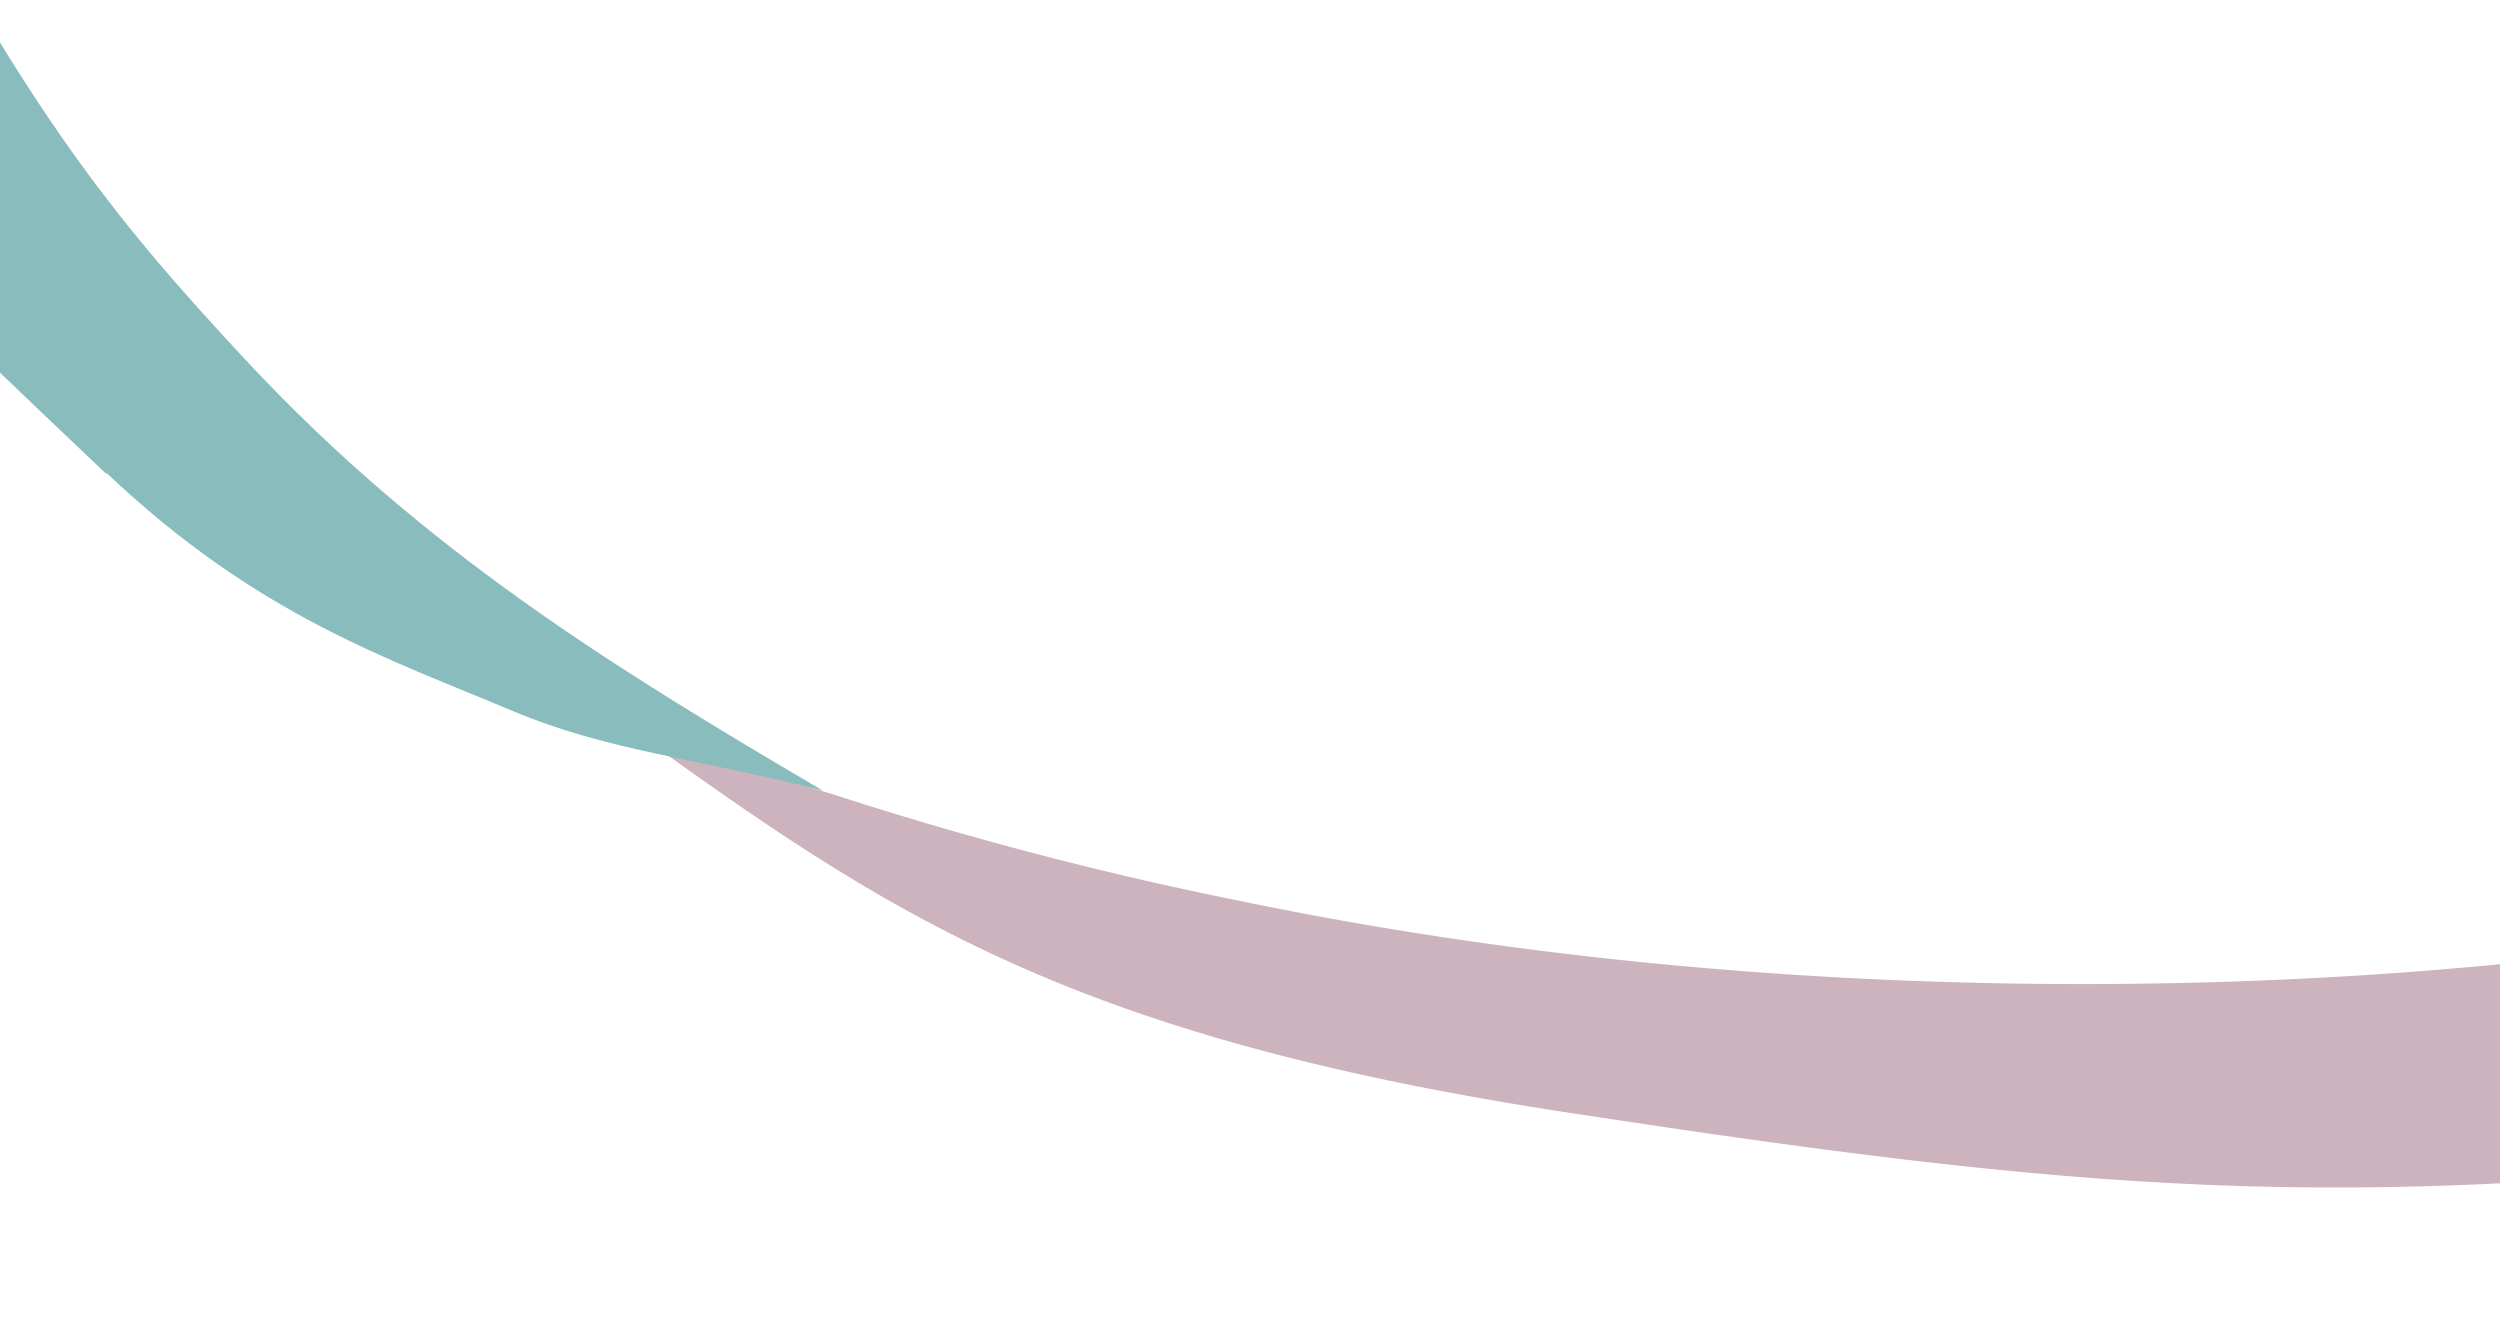
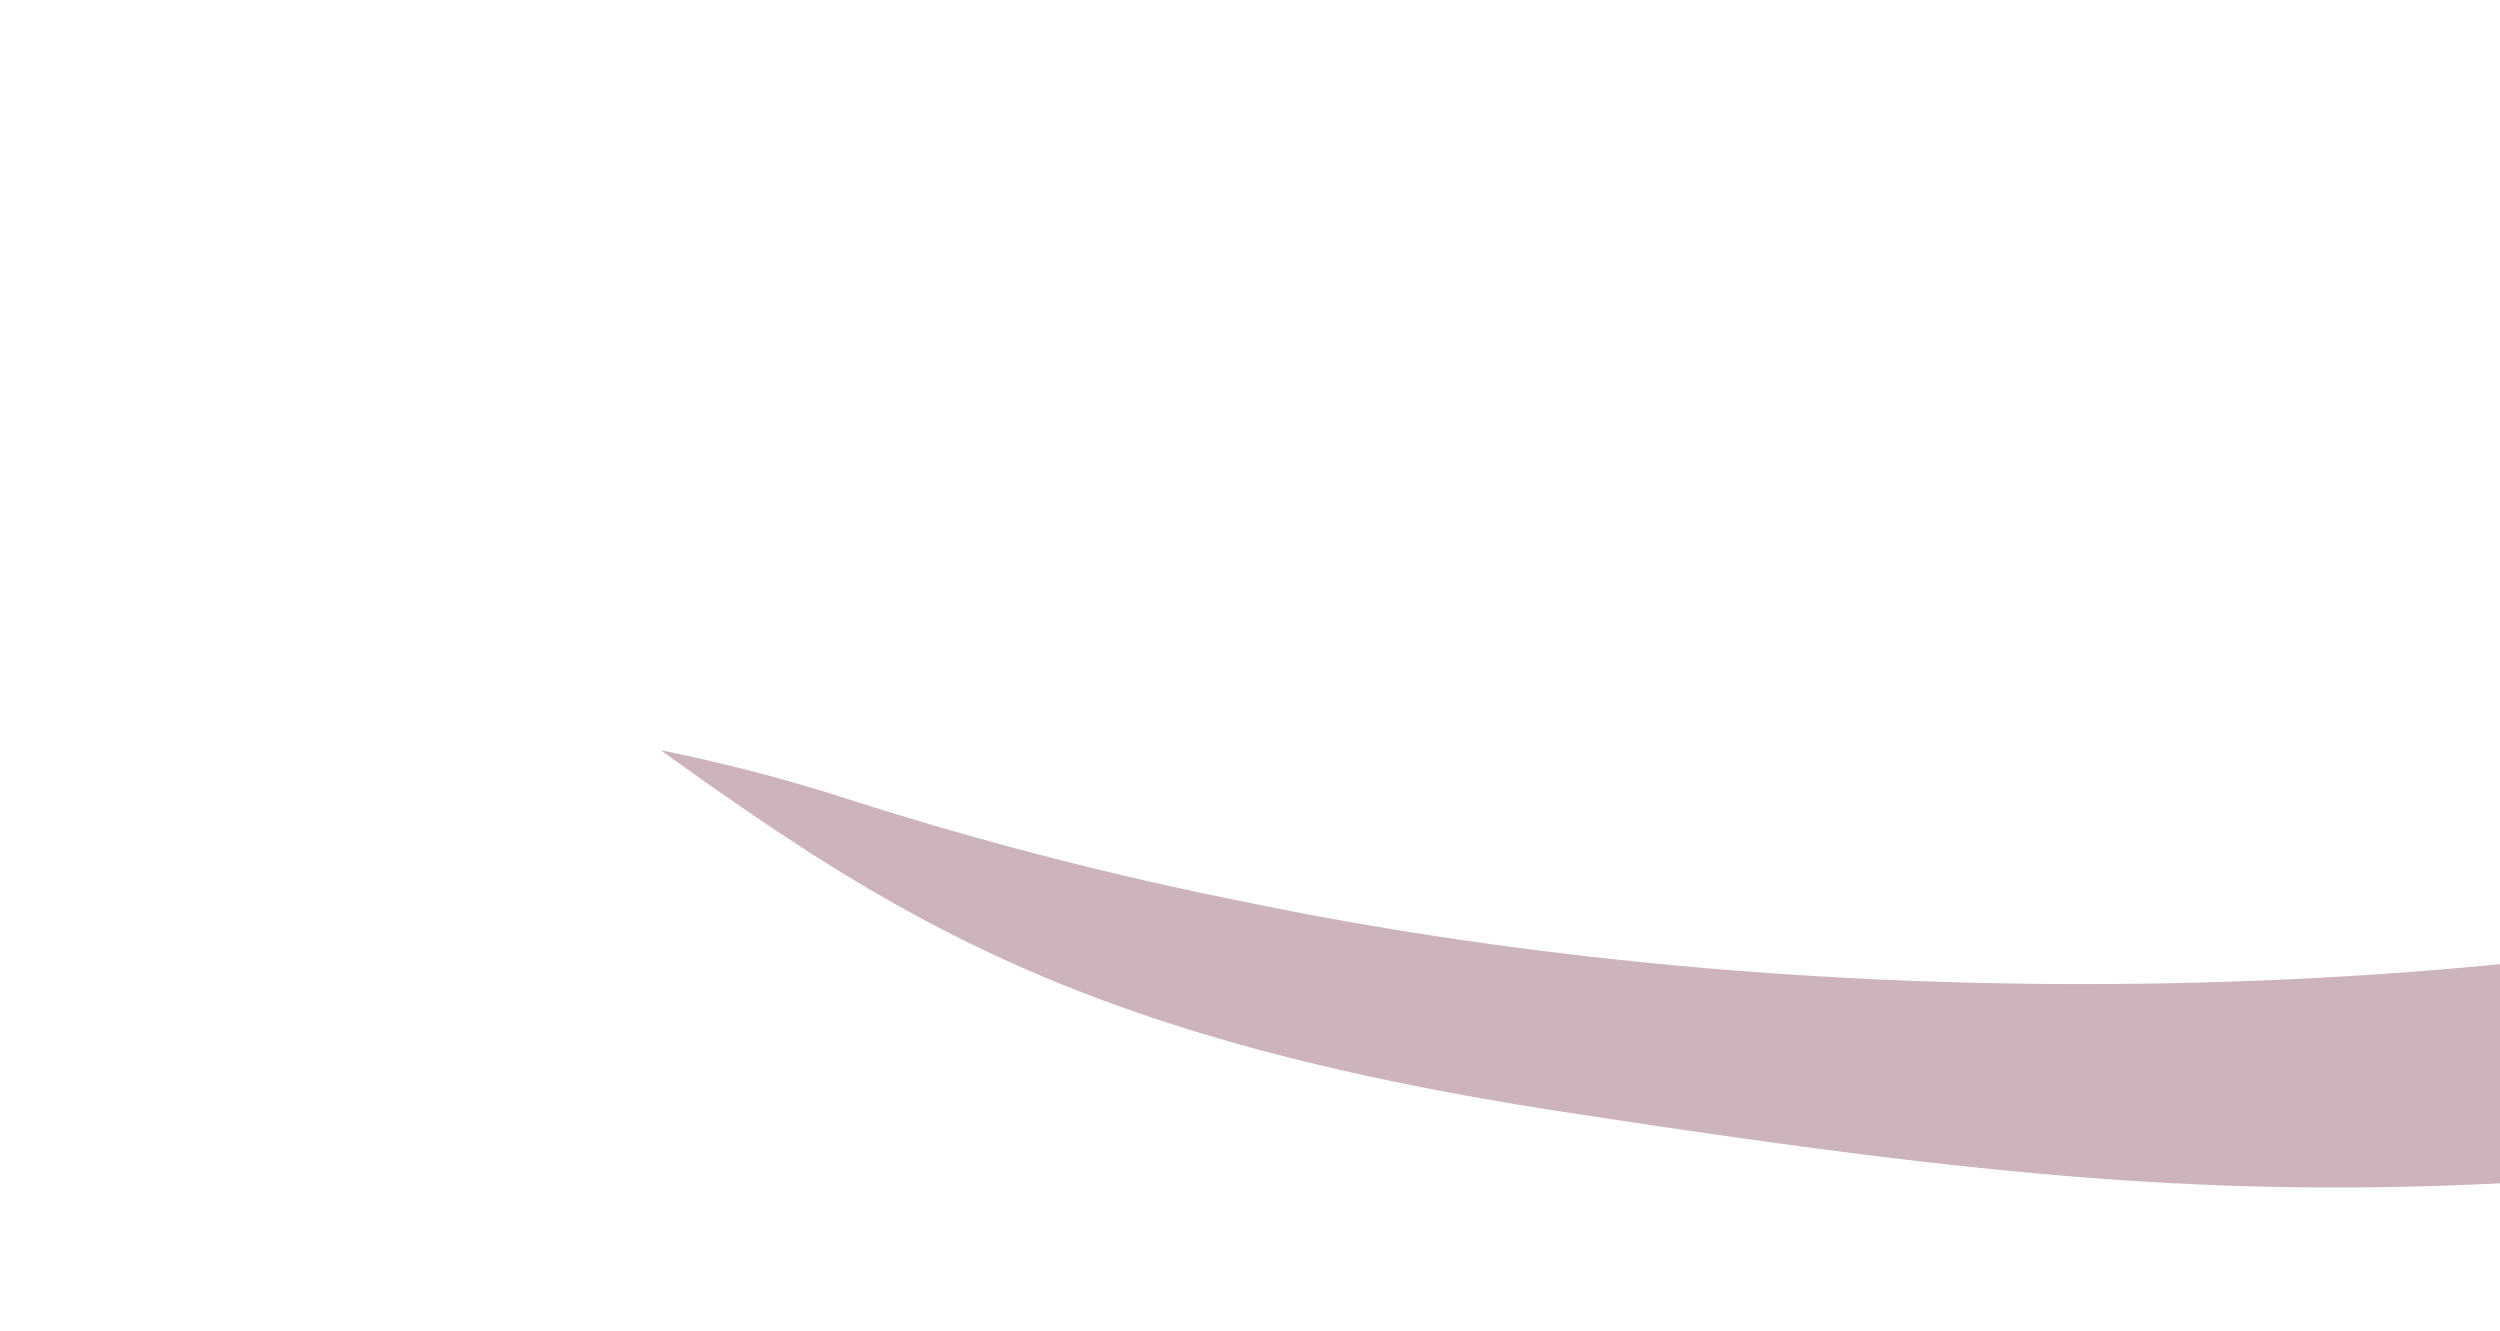
<svg xmlns="http://www.w3.org/2000/svg" width="400" height="213" viewBox="0 0 400 213">
  <defs>
    <clipPath id="a">
      <path data-name="長方形 101" fill="#fff" stroke="#707070" d="M0 0h400v213H0z" />
    </clipPath>
  </defs>
  <g data-name="マスクグループ 20" clip-path="url(#a)">
    <path data-name="パス 95" d="M105.7 120.025a279.8 279.8 0 0128 7.2 580.845 580.845 0 0065.1 17c139.4 28.9 290.5 5.7 327.7-24.2l11.7 47.8c-11 1.8-68.9 16-114.6 19.9-61.2 5.2-100.8 1.3-173.3-9.8-76.2-11.7-106-30.2-144.6-57.9z" fill="#cdb3be" />
-     <path data-name="パス 96" d="M17.1 75.725c24.1 22.8 44.9 29.6 65.1 38.1 15 6.3 29.3 7.5 49.5 12.7-33.9-19.9-63.8-38.4-91.9-68.4-22.6-24.2-35.8-41-60.6-88.6l-27.4 37.8c20.8 26.1 34.4 39.3 65.1 68.4z" fill="#89bcbd" />
  </g>
</svg>